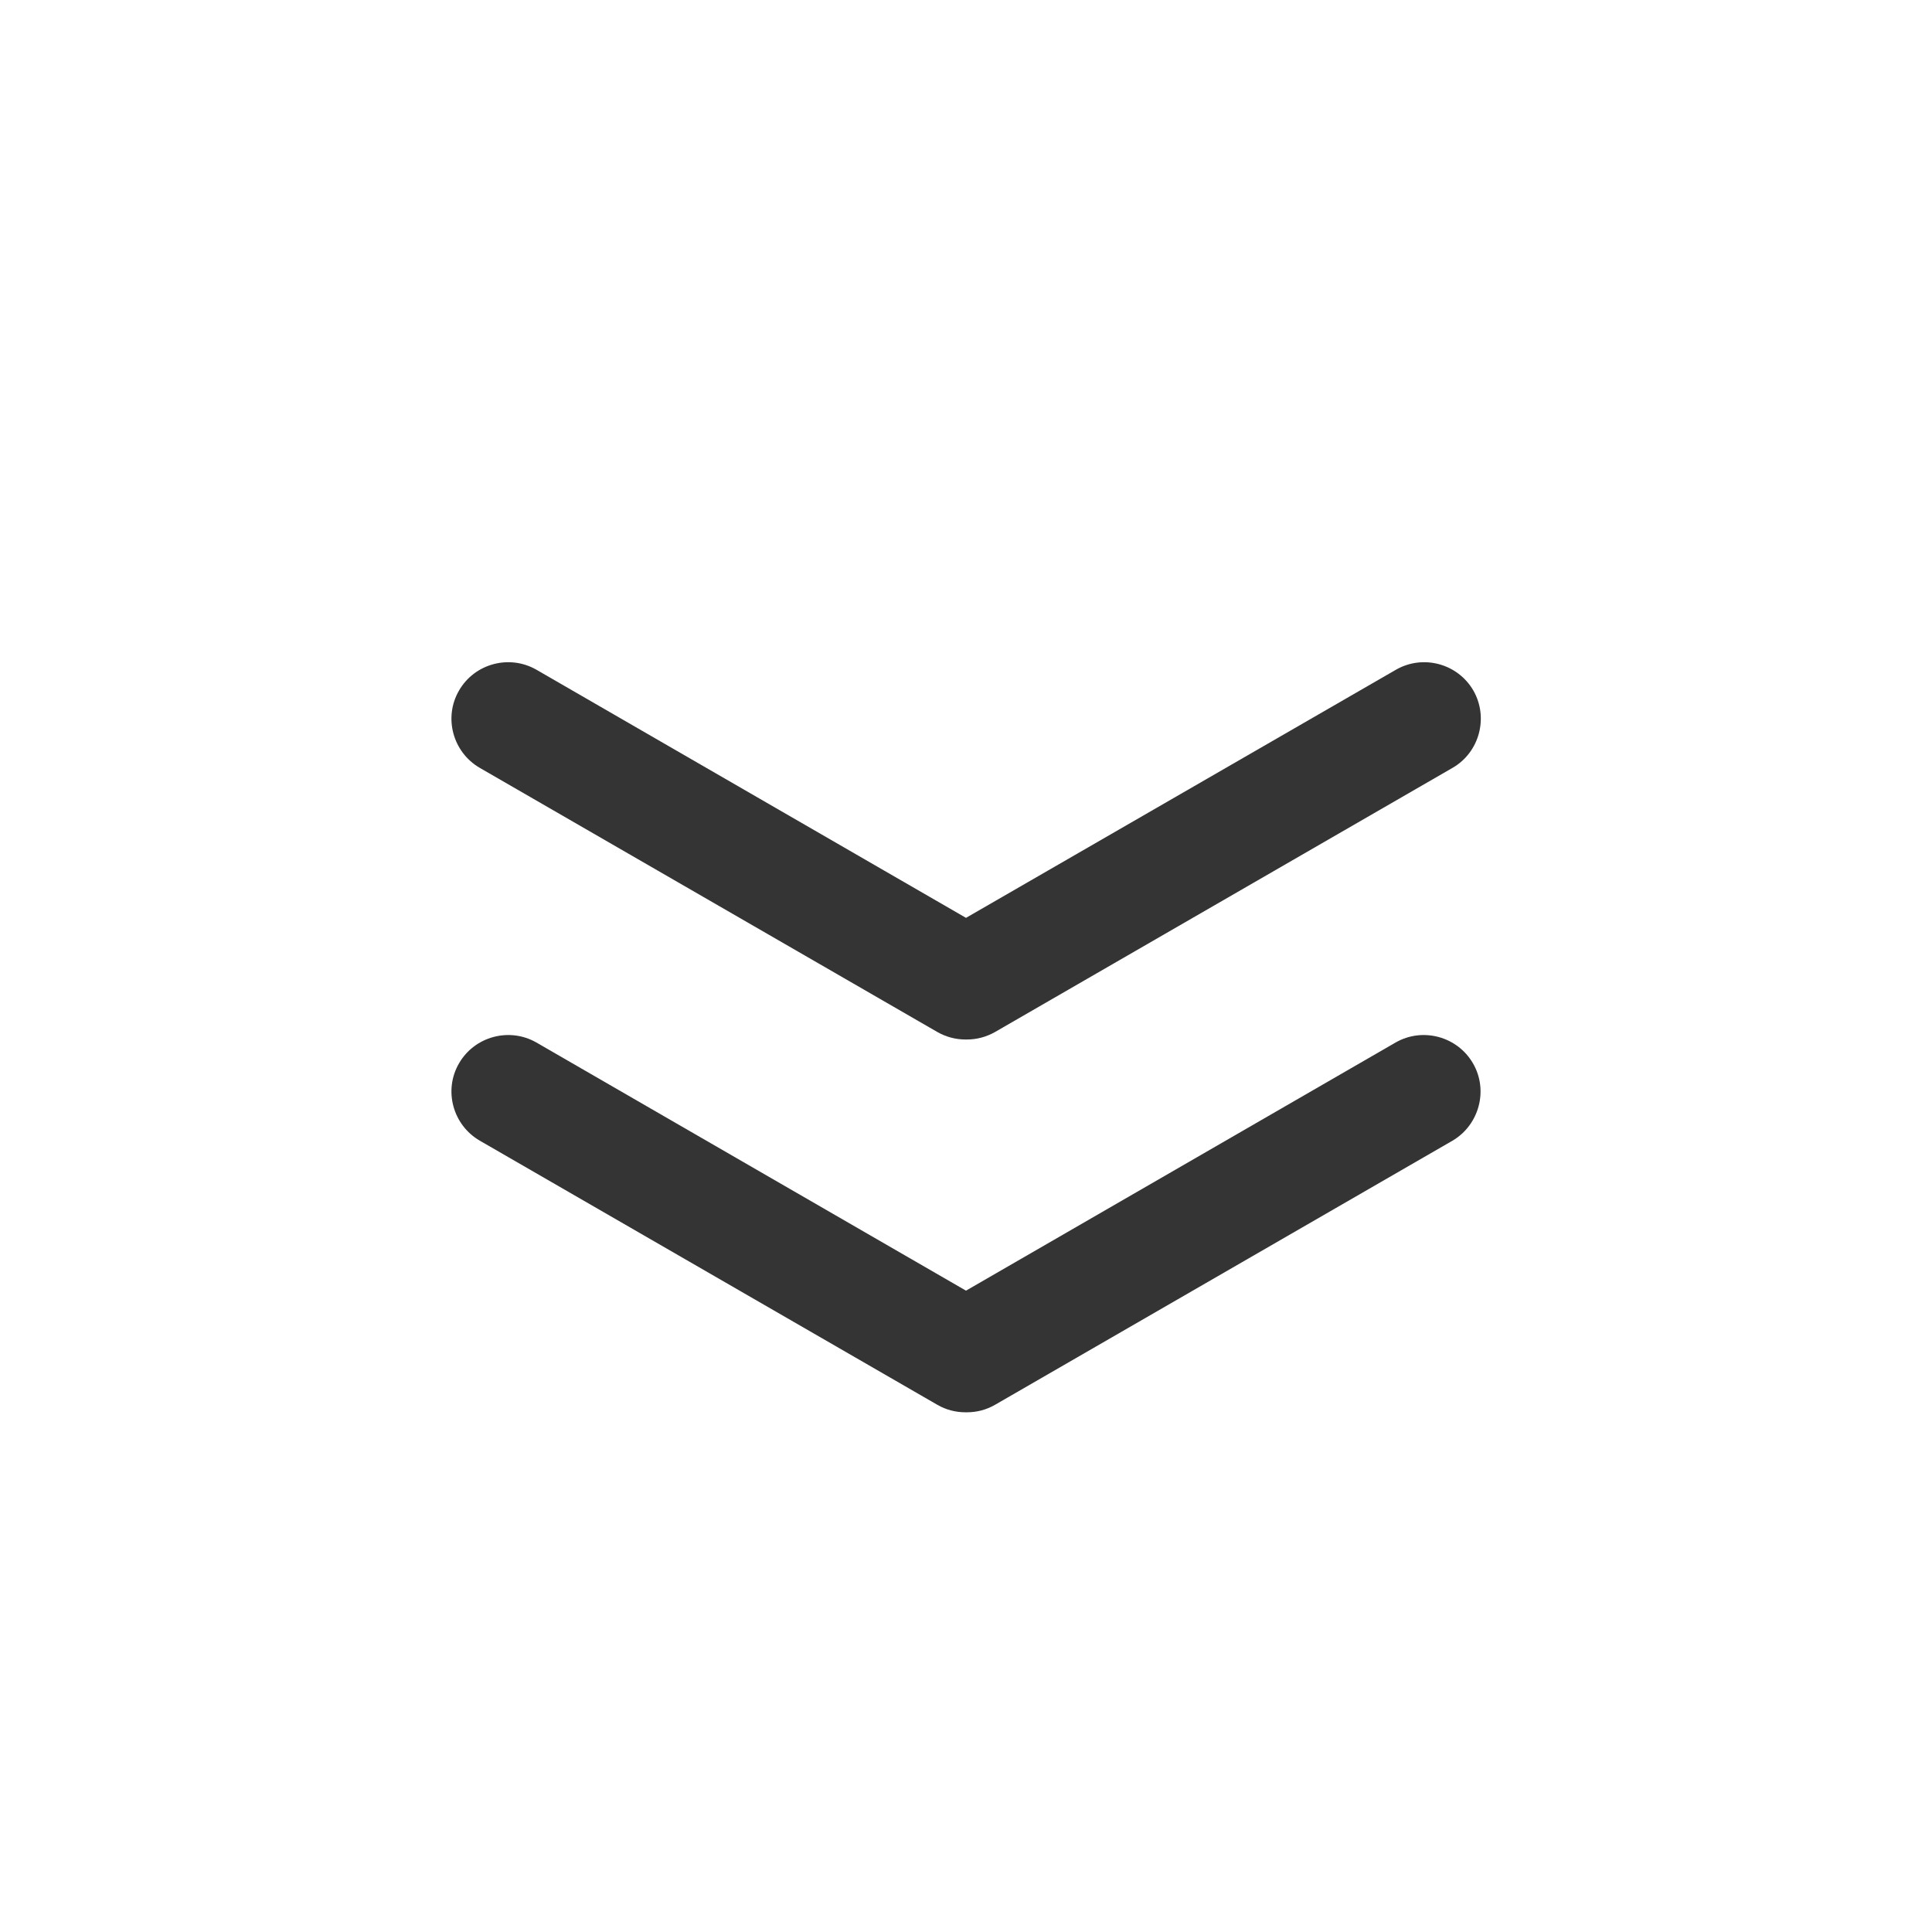
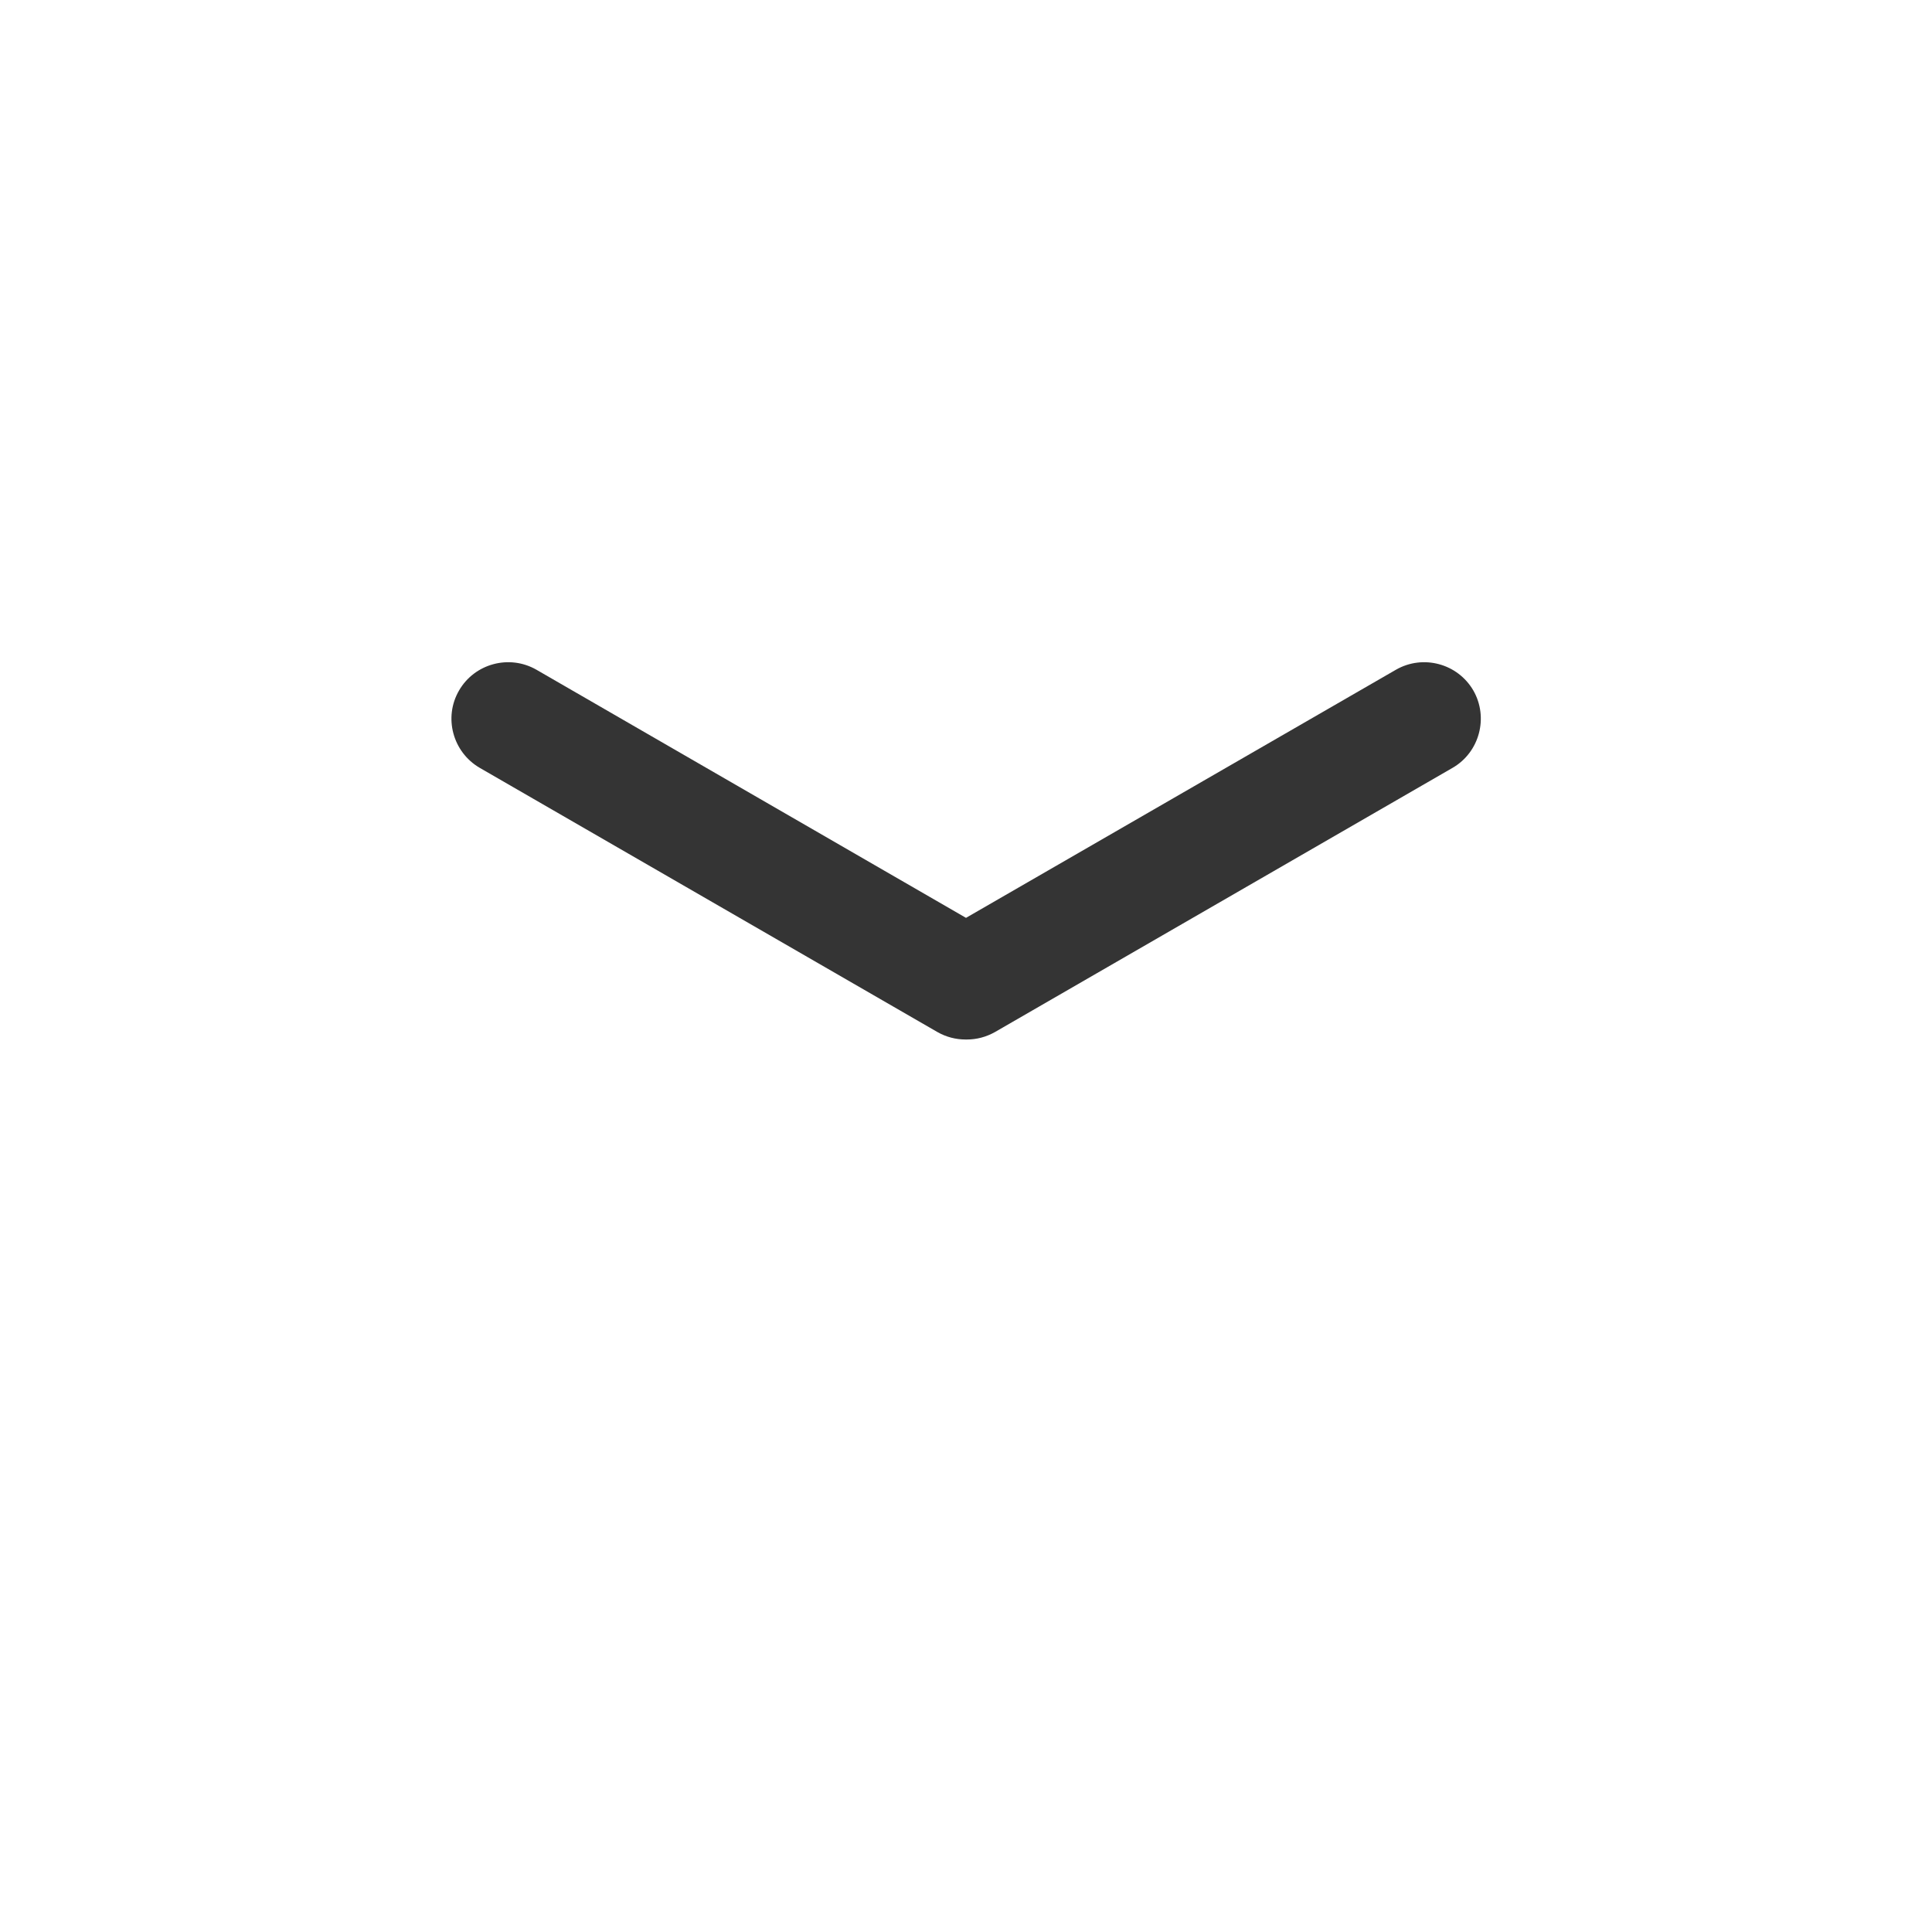
<svg xmlns="http://www.w3.org/2000/svg" width="25" height="25" viewBox="0 0 25 25" fill="none">
-   <path d="M19.06 13.759C18.857 13.41 18.408 13.29 18.059 13.49L12.5 16.701L6.941 13.49C6.592 13.29 6.142 13.41 5.94 13.759C5.737 14.108 5.859 14.557 6.208 14.76L12.129 18.178C12.243 18.244 12.368 18.275 12.493 18.275H12.512C12.637 18.275 12.761 18.244 12.876 18.178L18.796 14.76C19.14 14.557 19.263 14.108 19.06 13.759Z" fill="#343434" />
  <path d="M6.208 9.936L12.129 13.354C12.243 13.419 12.368 13.451 12.493 13.451H12.512C12.637 13.451 12.761 13.419 12.876 13.354L18.796 9.936C19.145 9.735 19.265 9.284 19.065 8.935C18.862 8.585 18.413 8.466 18.064 8.666L12.5 11.877L6.941 8.666C6.592 8.466 6.142 8.585 5.94 8.935C5.737 9.284 5.859 9.733 6.208 9.936Z" fill="#343434" />
</svg>